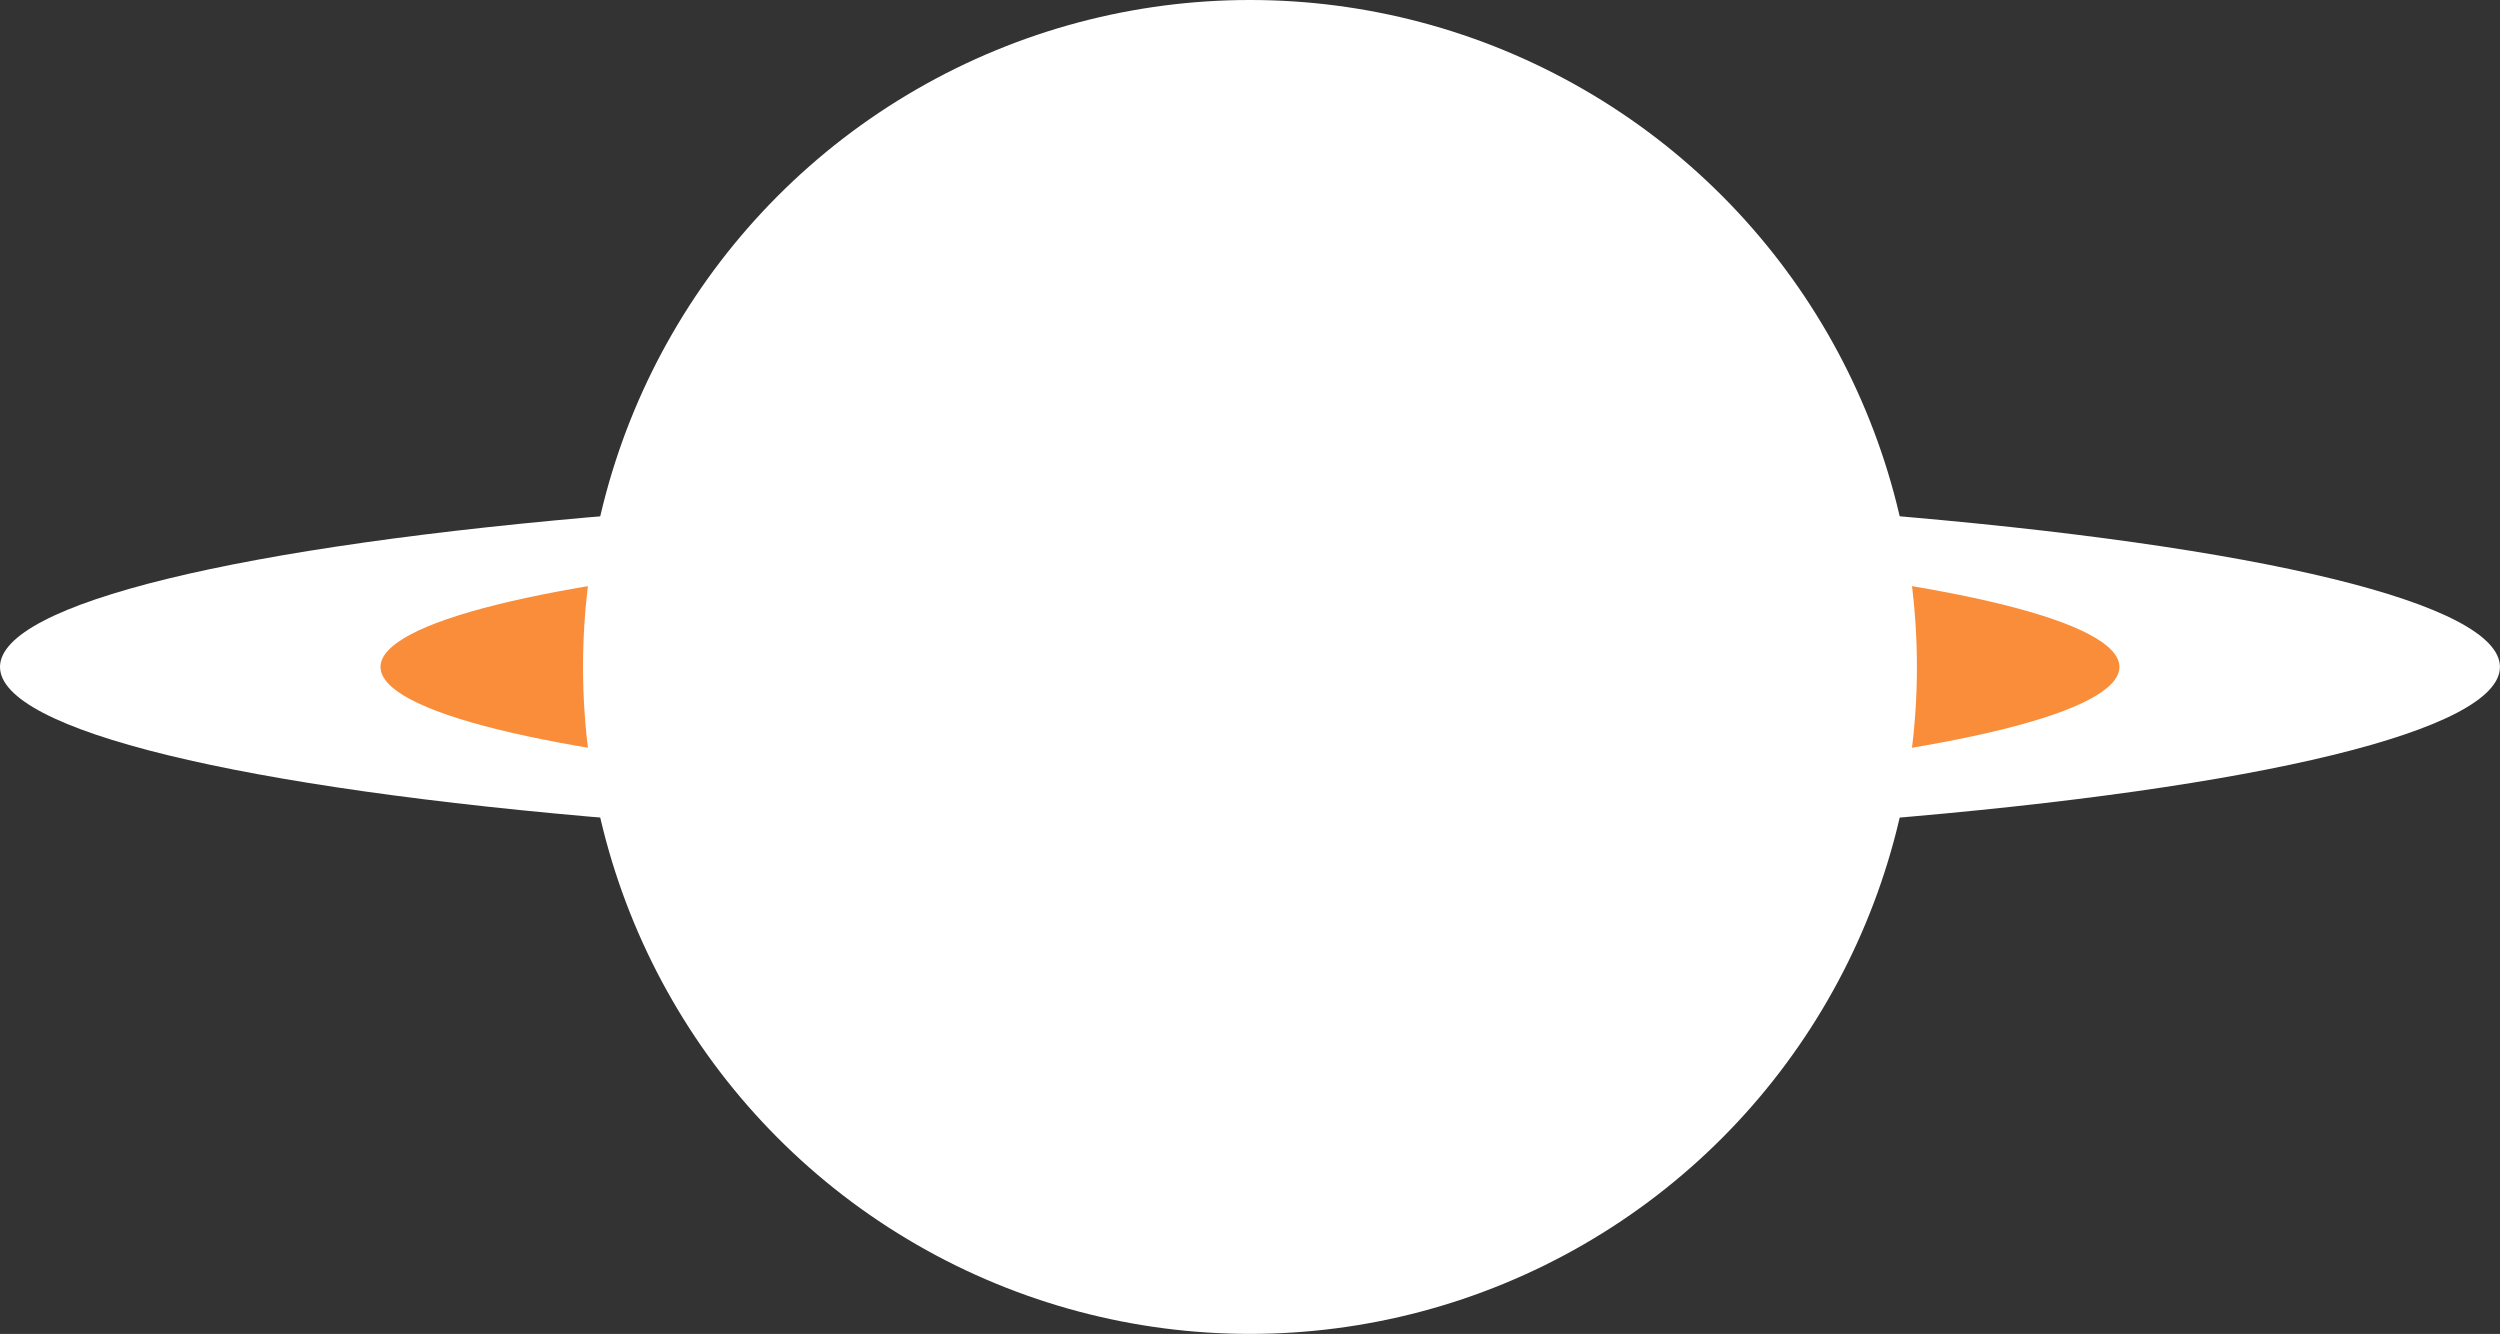
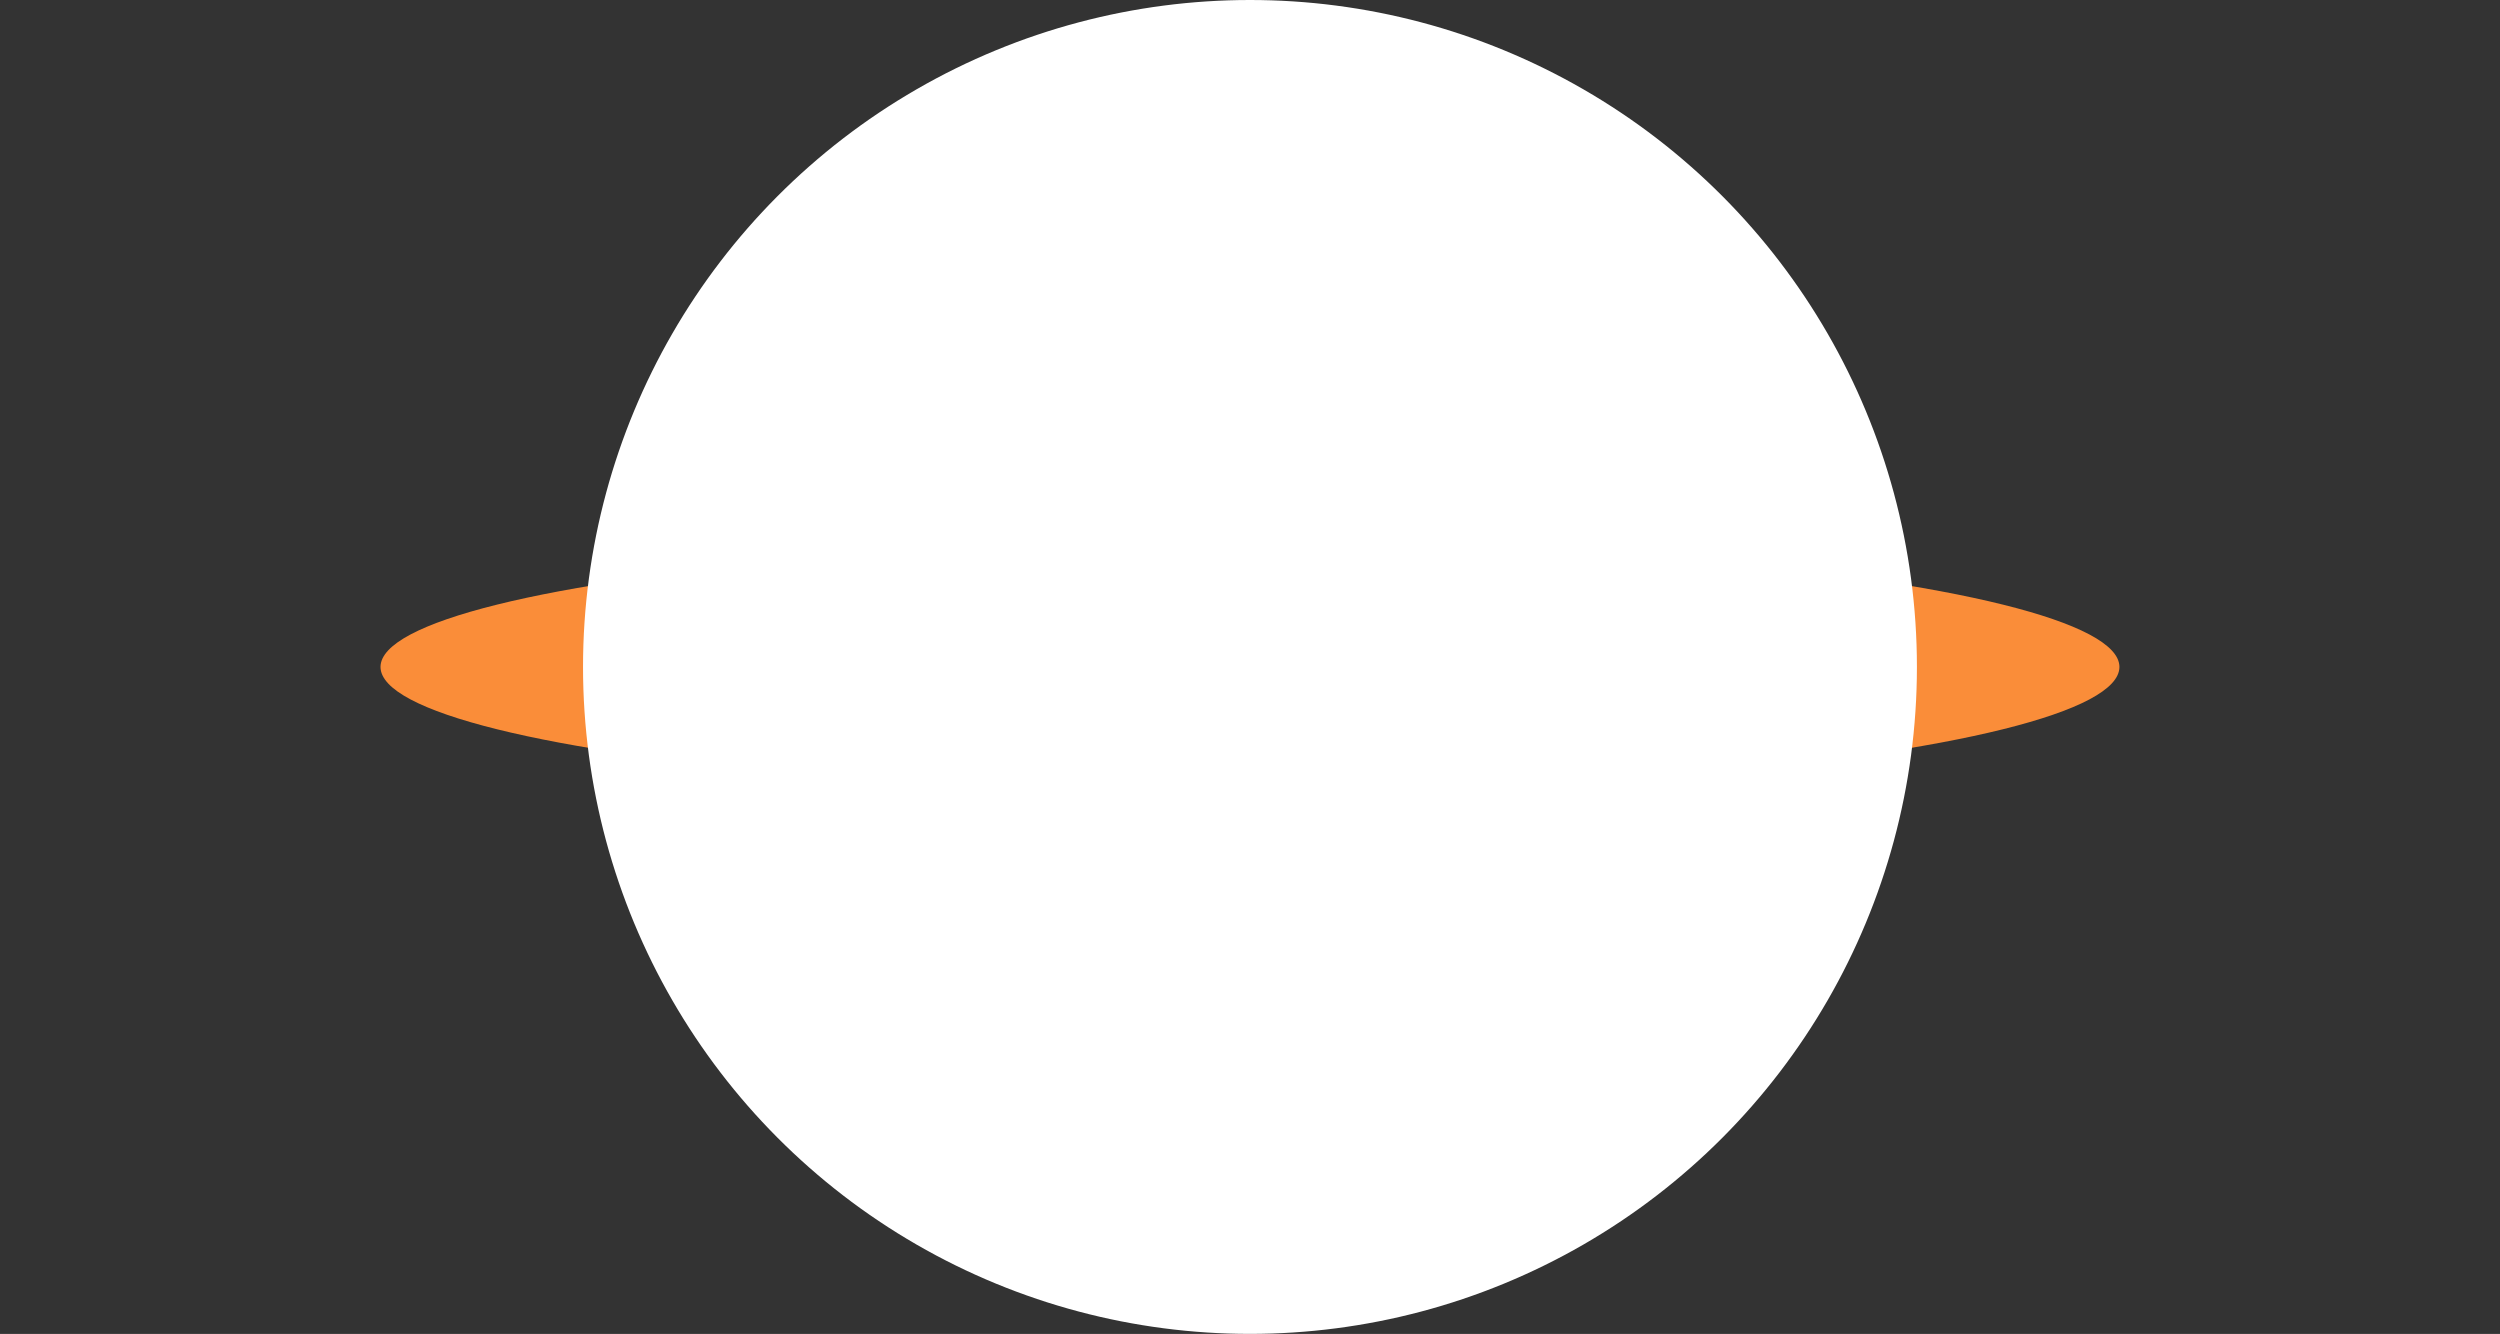
<svg xmlns="http://www.w3.org/2000/svg" width="43.047" height="22.969" viewBox="0 0 43.047 22.969">
  <rect x="0" y="0" width="43.047" height="22.969" fill="#333333" stroke="none" />
  <g id="satellite_icon" transform="translate(0)">
    <g id="グループ_42" data-name="グループ 42" transform="translate(0 0)">
-       <ellipse id="楕円形_60" data-name="楕円形 60" cx="21.523" cy="3.036" rx="21.523" ry="3.036" transform="translate(0 8.448)" fill="#fff" />
      <ellipse id="楕円形_61" data-name="楕円形 61" cx="14.971" cy="2.146" rx="14.971" ry="2.146" transform="translate(6.552 9.338)" fill="#fa8d39" />
      <circle id="楕円形_62" data-name="楕円形 62" cx="11.484" cy="11.484" r="11.484" transform="translate(10.039 0)" fill="#fff" />
    </g>
  </g>
</svg>